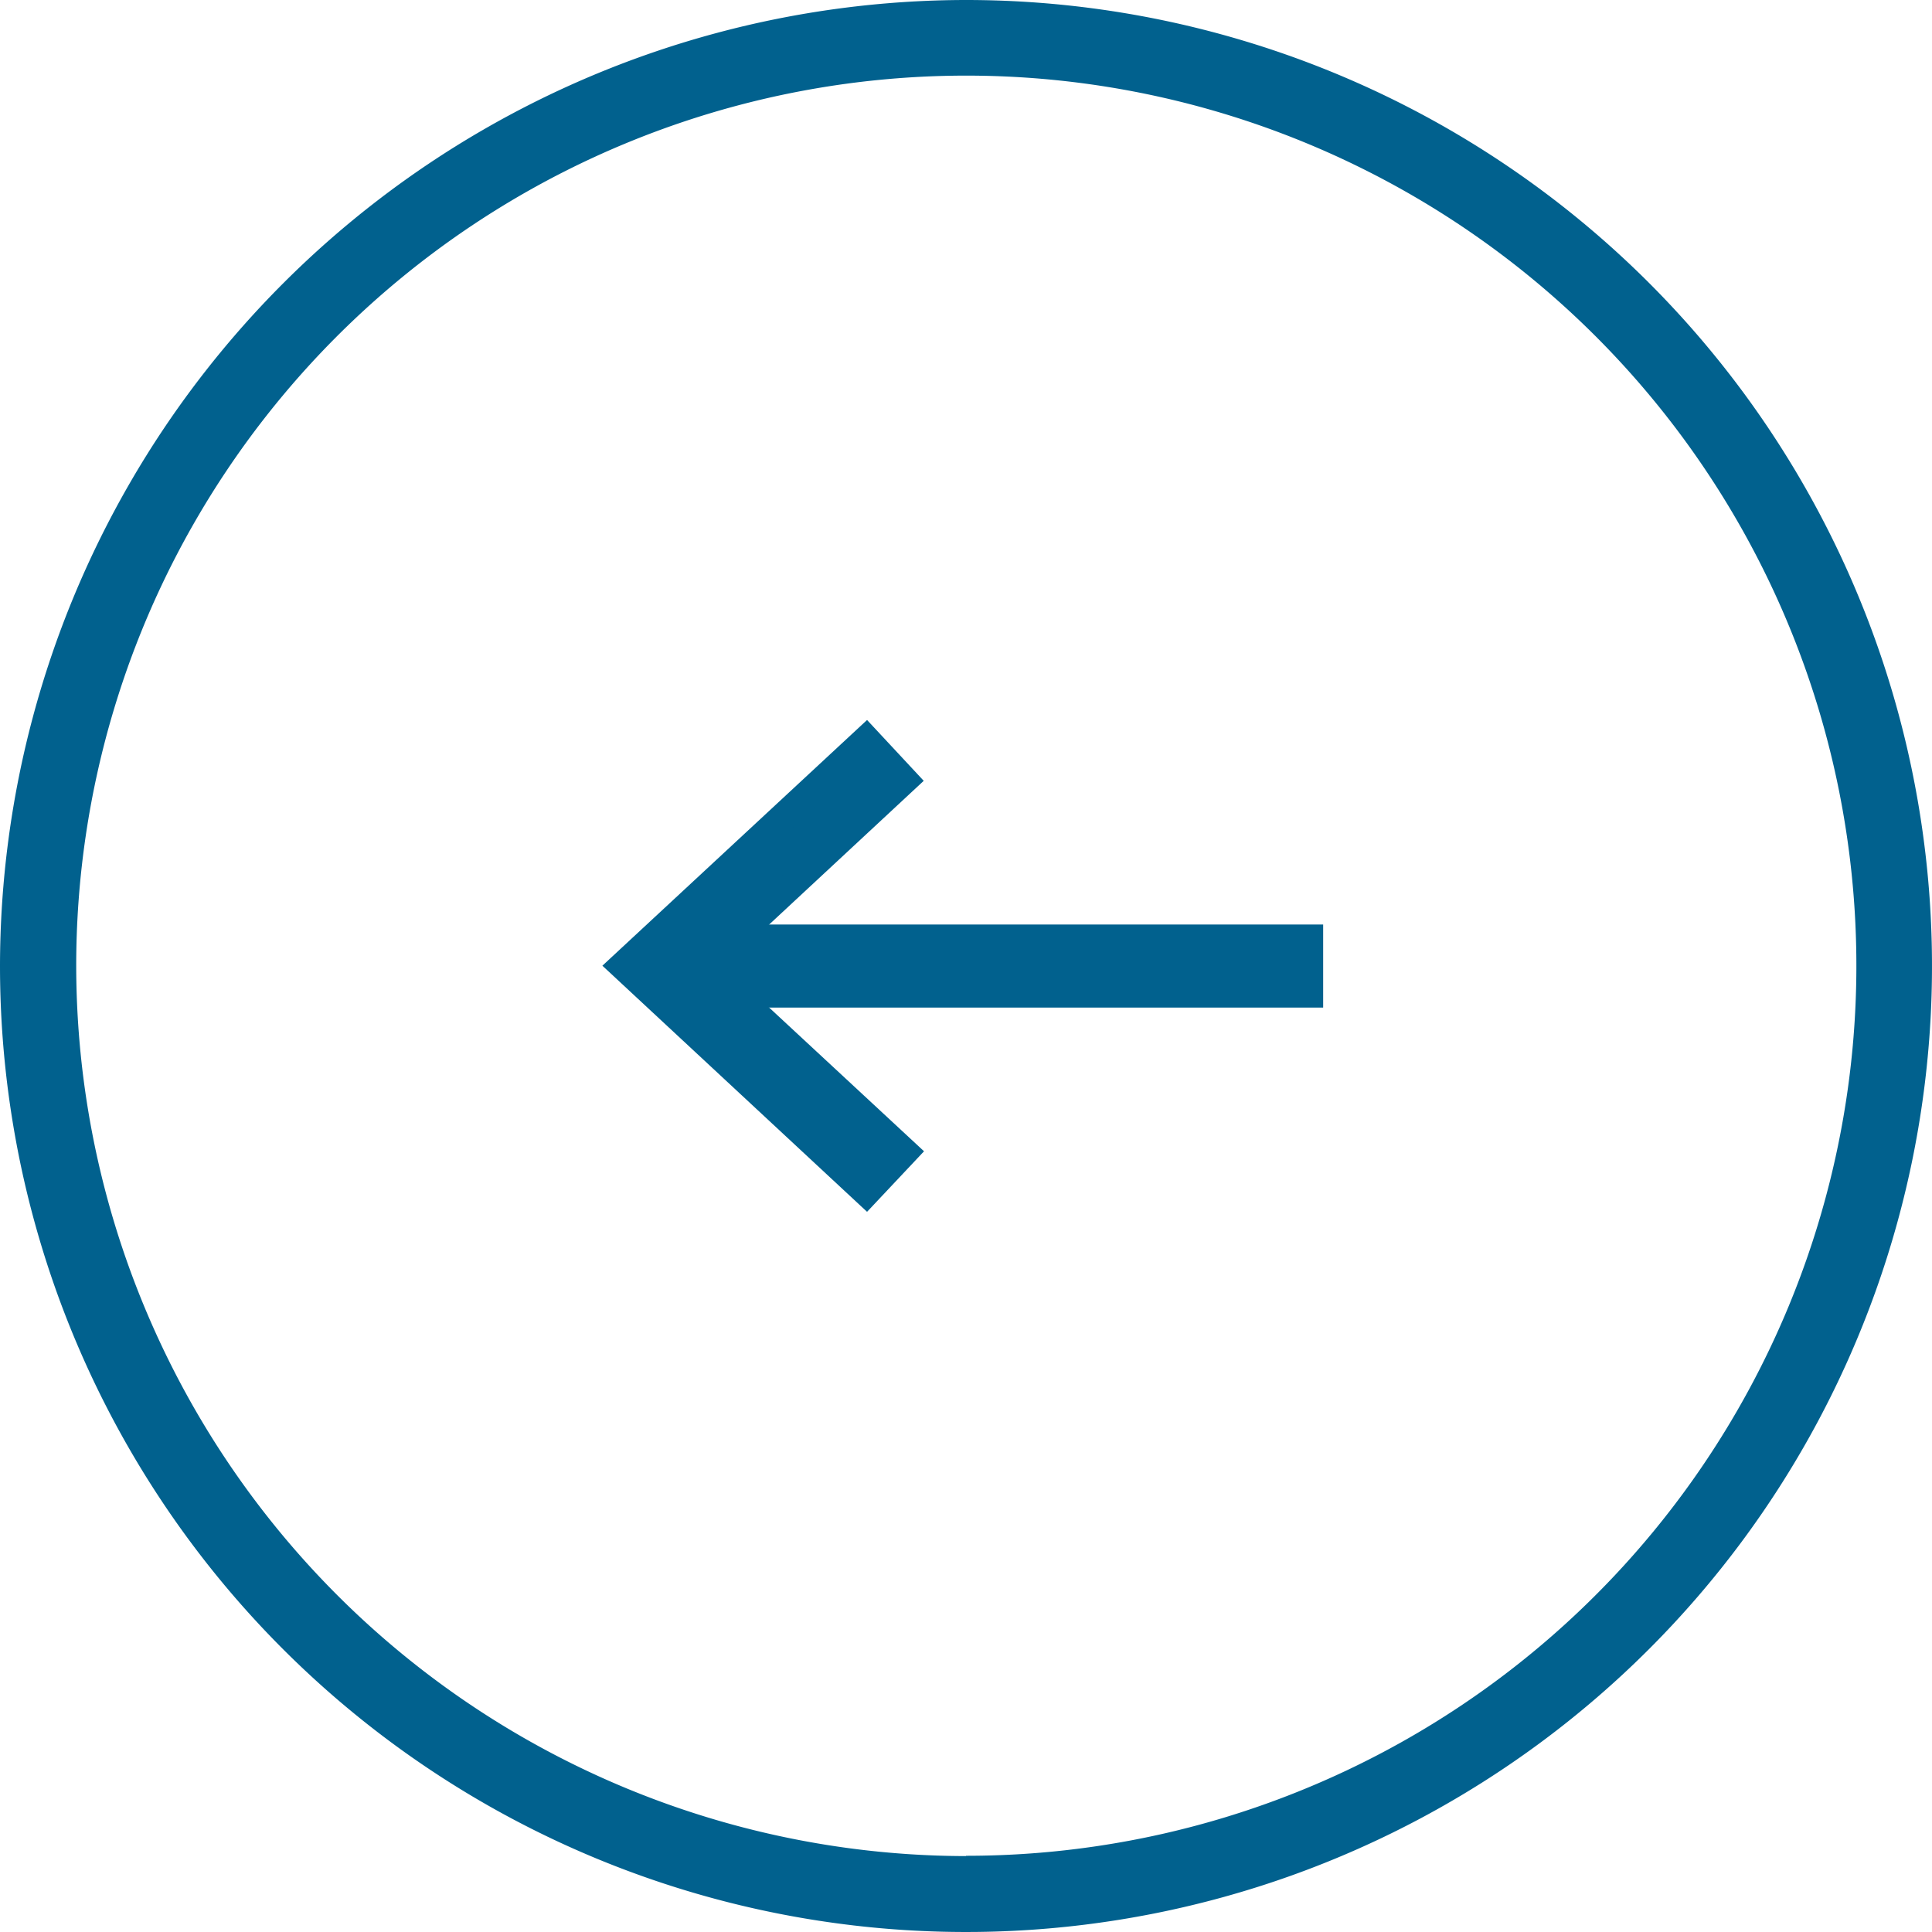
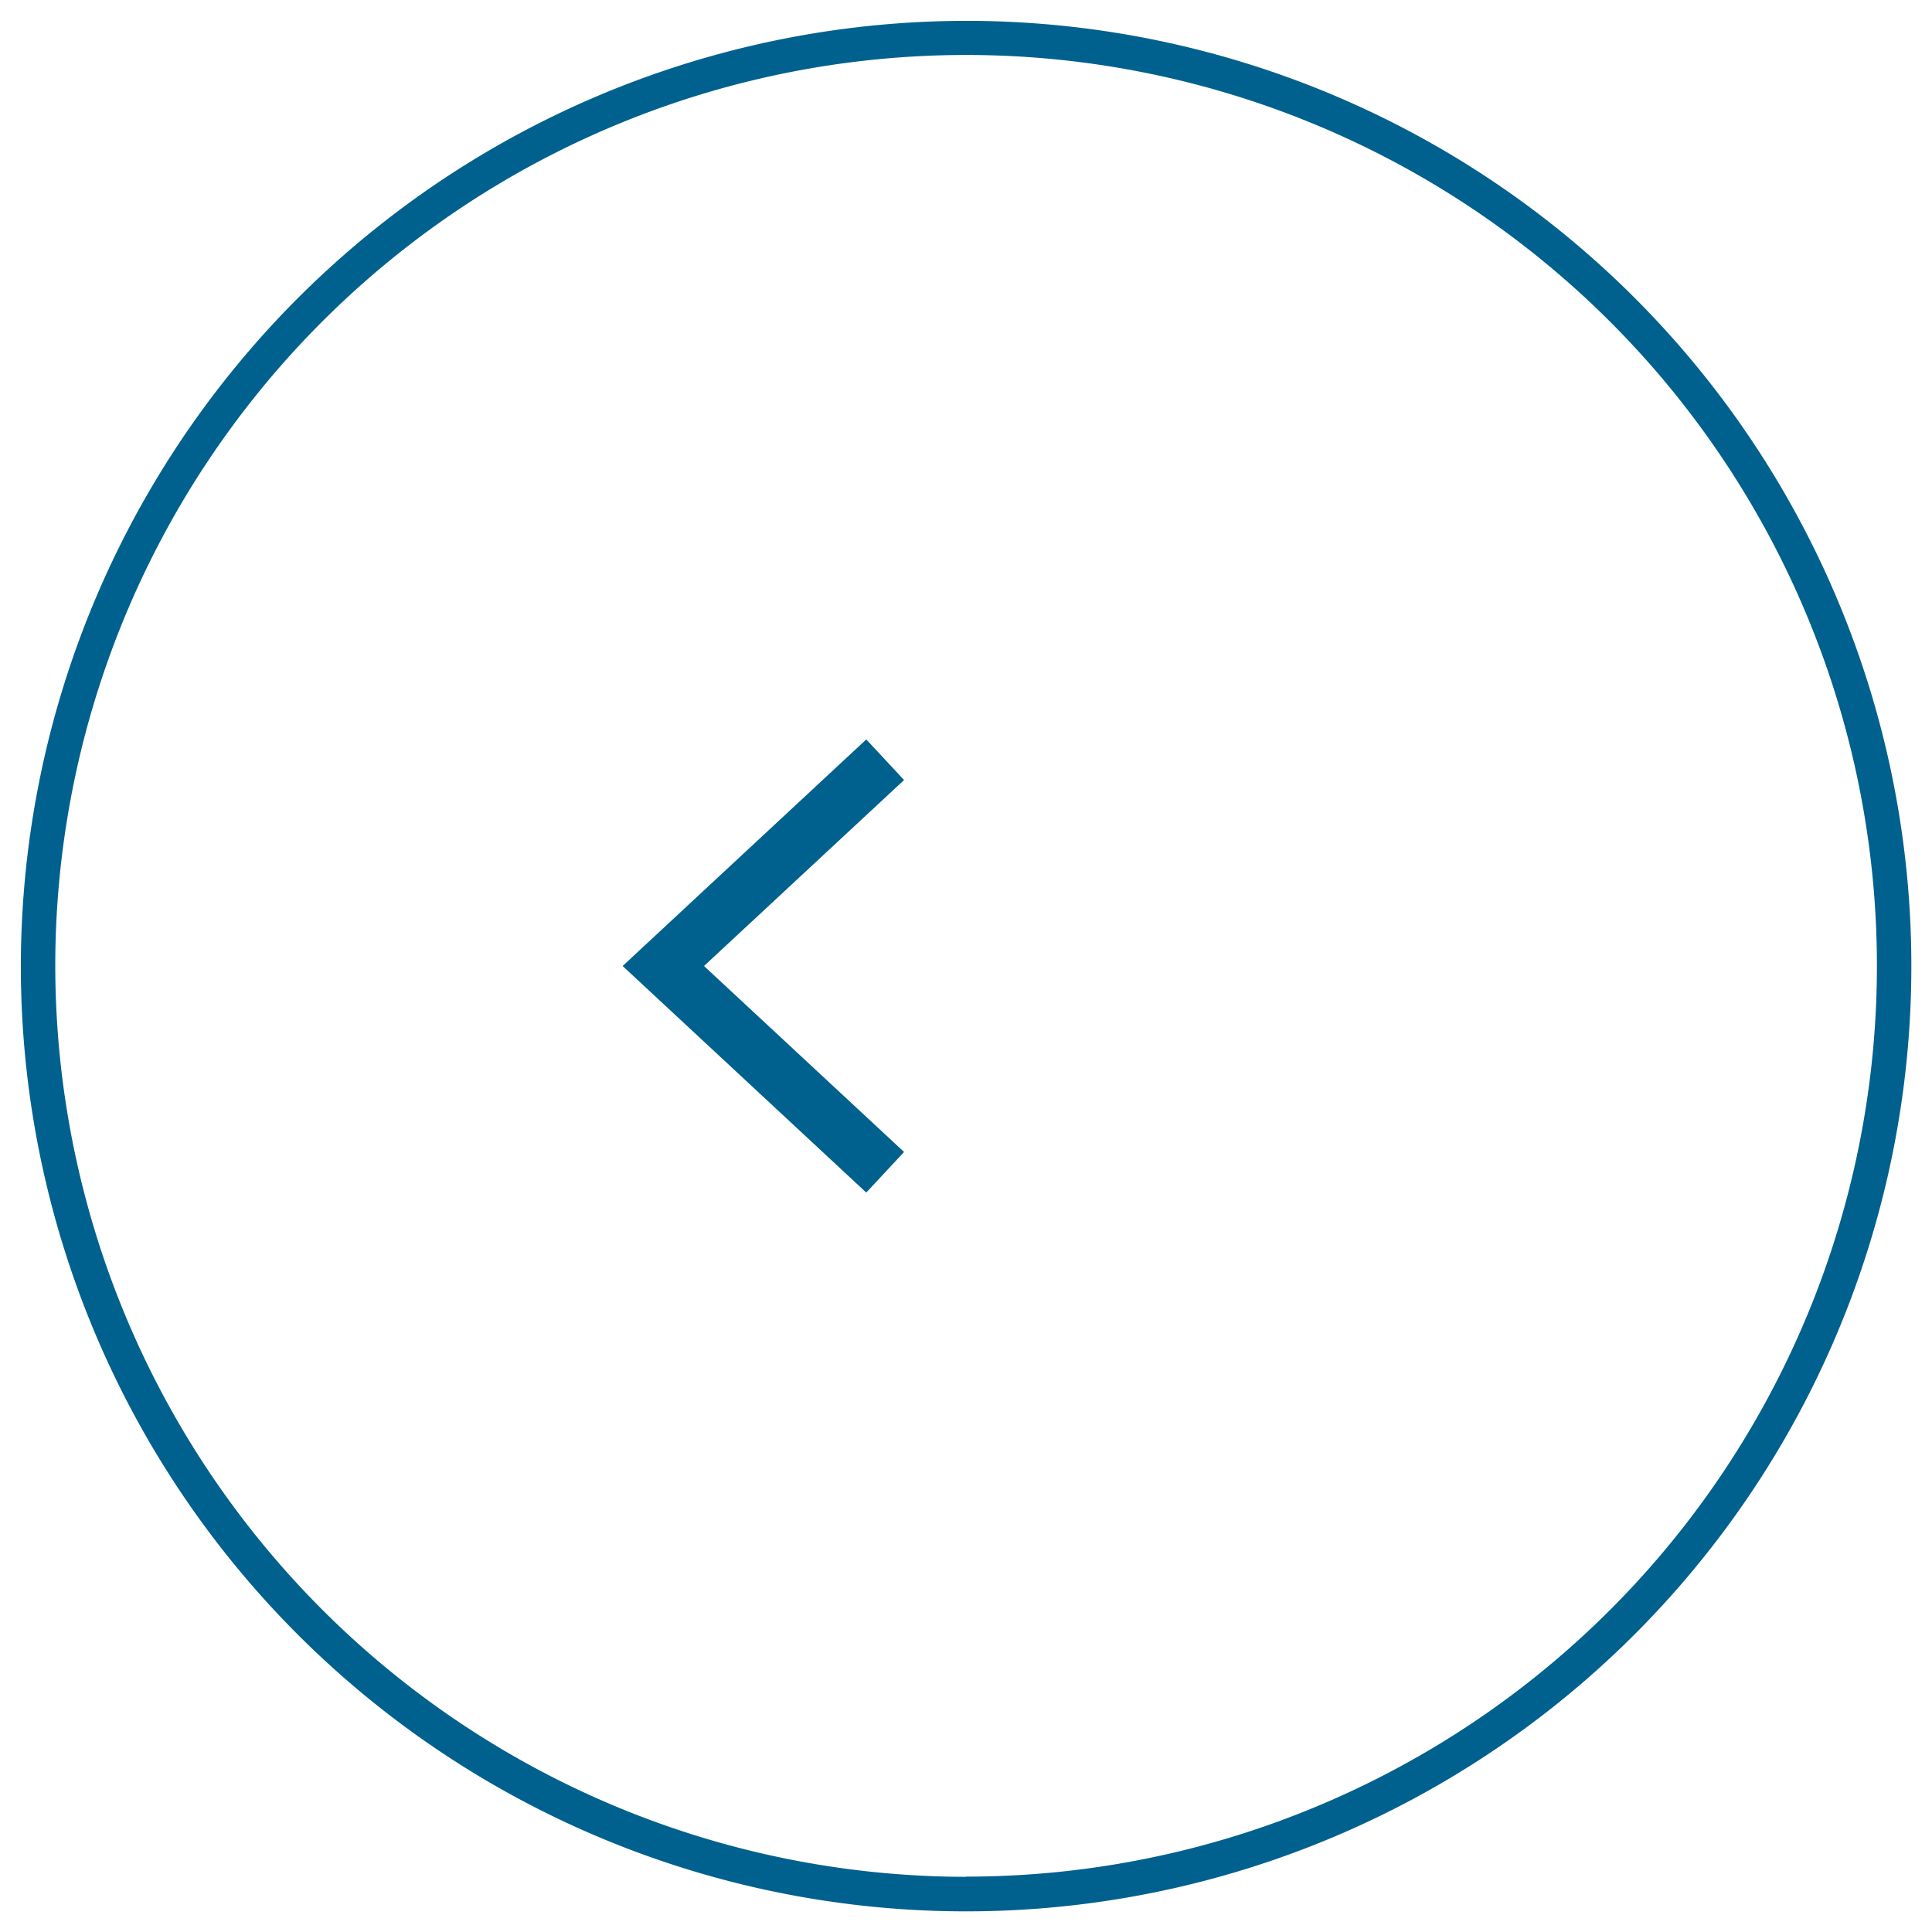
<svg xmlns="http://www.w3.org/2000/svg" width="19.468" height="19.468" viewBox="0 0 19.468 19.468">
  <defs>
    <clipPath id="clip-path">
      <rect id="Rectangle_181" data-name="Rectangle 181" width="19.468" height="19.468" fill="#01618e" />
    </clipPath>
  </defs>
  <g id="blueleftarrow" transform="translate(19.468 19.468) rotate(180)">
-     <rect id="Rectangle_180" data-name="Rectangle 180" width="6.313" height="0.558" transform="translate(6.274 9.455)" fill="#01618e" />
-     <path id="Tracé_604" data-name="Tracé 604" d="M17.583,17.526H10.991v-.837h6.592Zm-6.313-.279H17.3v-.279H11.27Z" transform="translate(-4.856 -7.374)" fill="#01618e" />
    <path id="Tracé_605" data-name="Tracé 605" d="M18.938,17.915l-.381-.409,2.016-1.874-2.016-1.874.381-.409,2.455,2.283Z" transform="translate(-8.199 -5.898)" fill="#01618e" />
-     <path id="Tracé_606" data-name="Tracé 606" d="M18.774,17.956l-.571-.613,2.008-1.867L18.2,13.61,18.774,13l2.667,2.48Zm-.176-.6.19.2,2.243-2.085-2.243-2.086-.19.2,2.023,1.881Z" transform="translate(-8.043 -5.743)" fill="#01618e" />
    <g id="Groupe_337" data-name="Groupe 337" transform="translate(0 0)">
      <g id="Groupe_336" data-name="Groupe 336" clip-path="url(#clip-path)">
        <path id="Tracé_607" data-name="Tracé 607" d="M9.9,19.424A9.525,9.525,0,1,1,19.424,9.9,9.535,9.535,0,0,1,9.9,19.424m0-18.7A9.178,9.178,0,1,0,19.077,9.9,9.188,9.188,0,0,0,9.9.722" transform="translate(-0.166 -0.166)" fill="#01618e" />
-         <path id="Tracé_608" data-name="Tracé 608" d="M9.734,19.468a9.734,9.734,0,1,1,9.734-9.734,9.745,9.745,0,0,1-9.734,9.734m0-18.7A8.969,8.969,0,1,0,18.7,9.734,8.979,8.979,0,0,0,9.734.765" transform="translate(0 0)" fill="#01618e" />
      </g>
    </g>
  </g>
</svg>